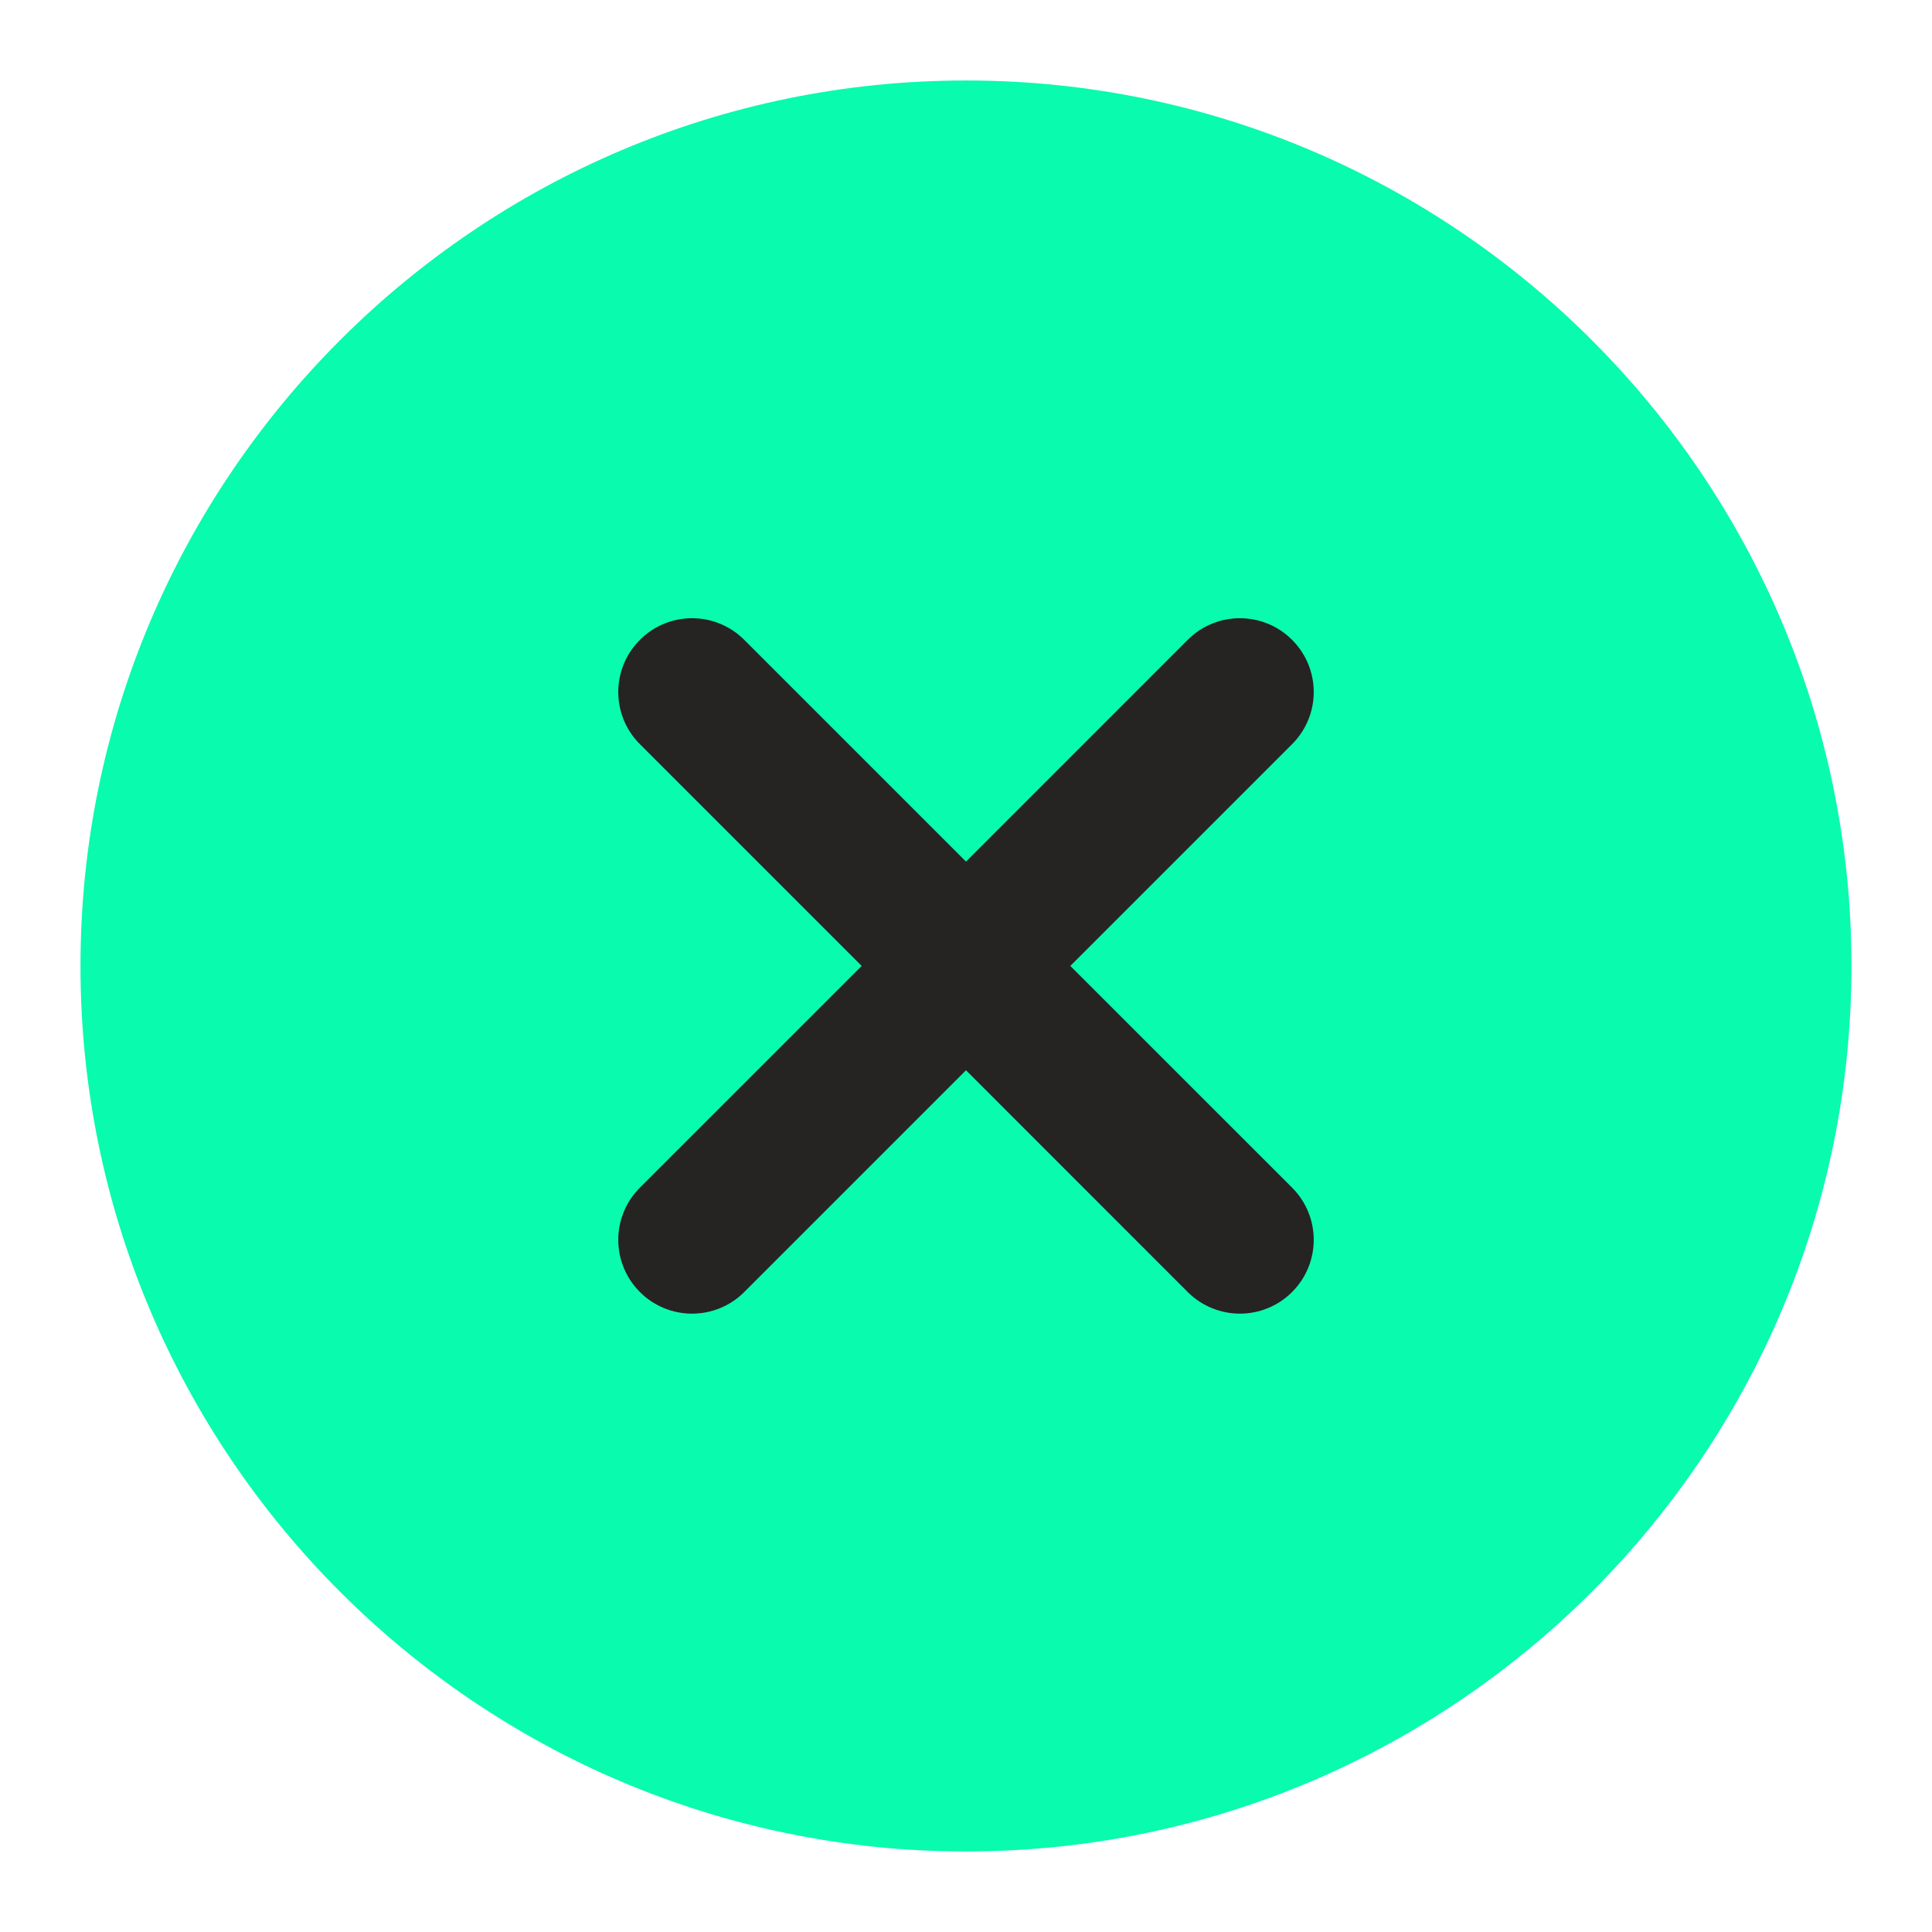
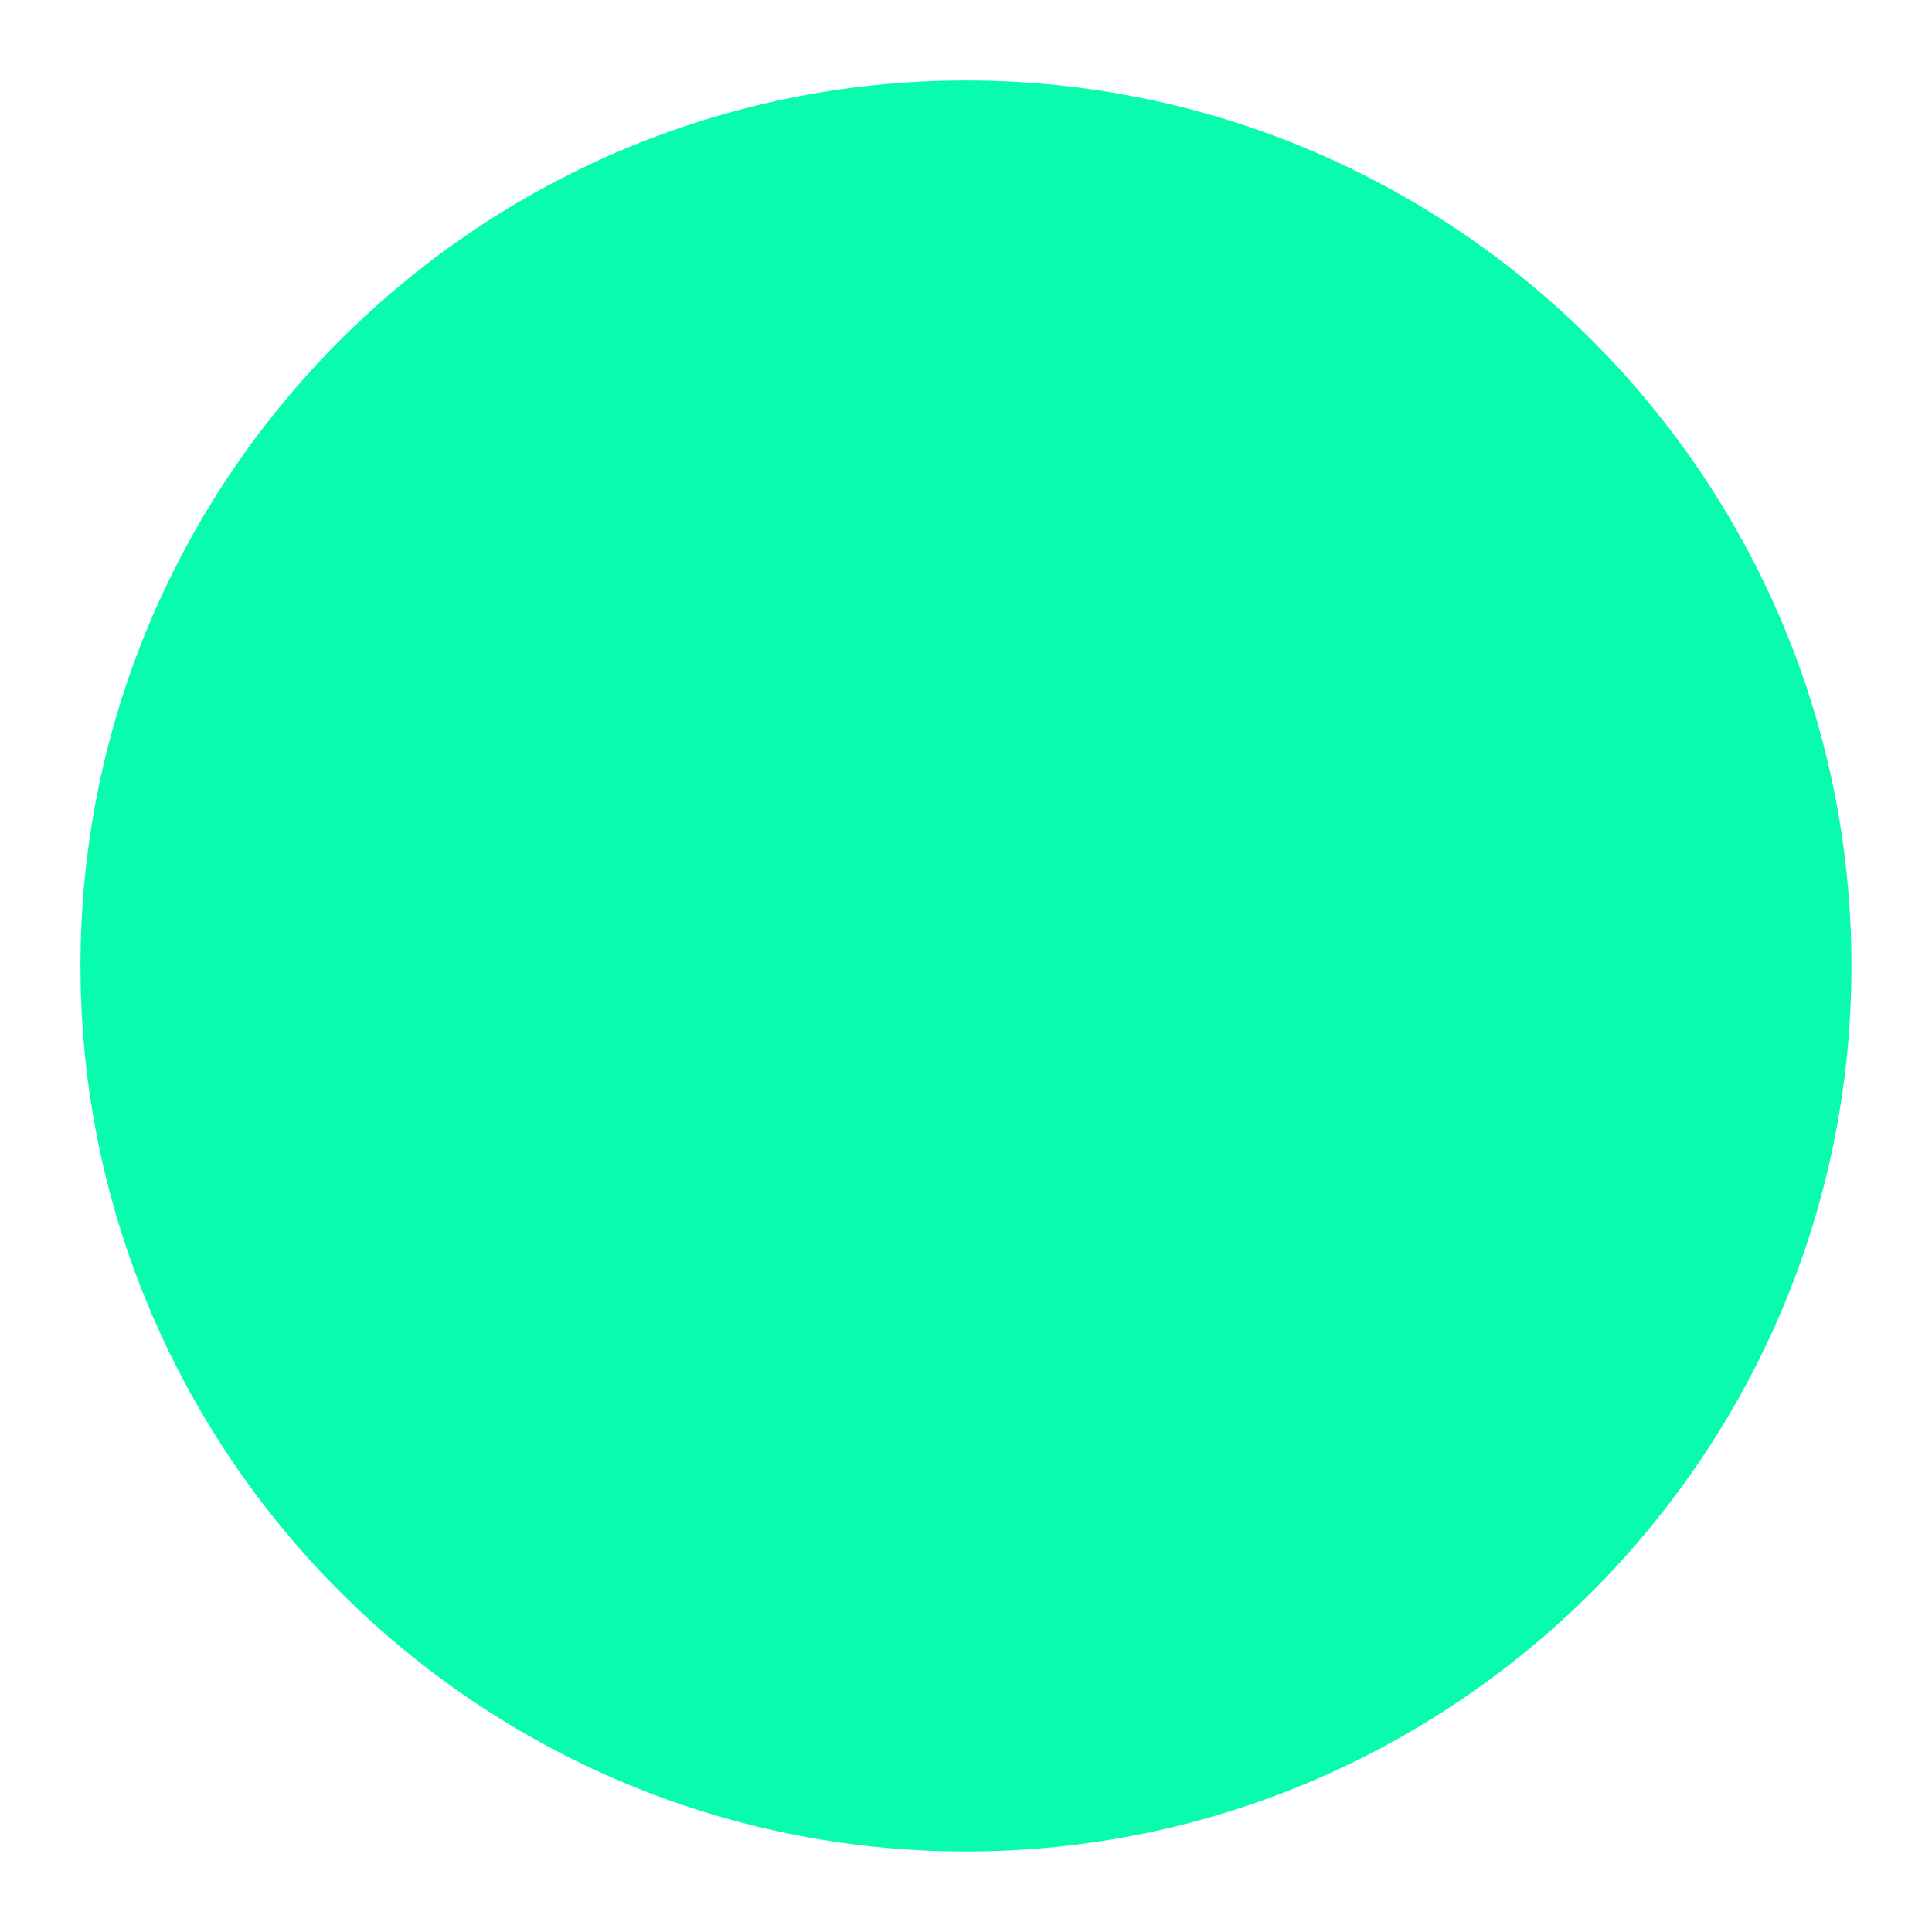
<svg xmlns="http://www.w3.org/2000/svg" width="32" height="32" viewBox="0 0 32 32" fill="none">
  <path d="M16 1.333C7.912 1.333 1.333 7.912 1.333 16C1.333 24.087 7.912 30.666 16 30.666C24.087 30.666 30.666 24.087 30.666 16C30.666 7.912 24.087 1.333 16 1.333Z" fill="#09FBAE" />
-   <path d="M21.401 19.671C21.879 20.149 21.879 20.922 21.401 21.4C21.287 21.514 21.153 21.604 21.004 21.665C20.856 21.727 20.697 21.758 20.537 21.758C20.224 21.758 19.911 21.638 19.672 21.4L16 17.727L12.327 21.4C12.214 21.514 12.079 21.604 11.931 21.665C11.782 21.727 11.623 21.758 11.463 21.758C11.302 21.758 11.143 21.727 10.995 21.665C10.847 21.604 10.712 21.514 10.599 21.4C10.121 20.922 10.121 20.149 10.599 19.671L14.272 15.999L10.599 12.326C10.121 11.848 10.121 11.076 10.599 10.598C11.077 10.12 11.849 10.12 12.327 10.598L16 14.271L19.672 10.598C20.15 10.12 20.923 10.12 21.401 10.598C21.879 11.076 21.879 11.848 21.401 12.326L17.728 15.999L21.401 19.671Z" fill="#262323" />
</svg>